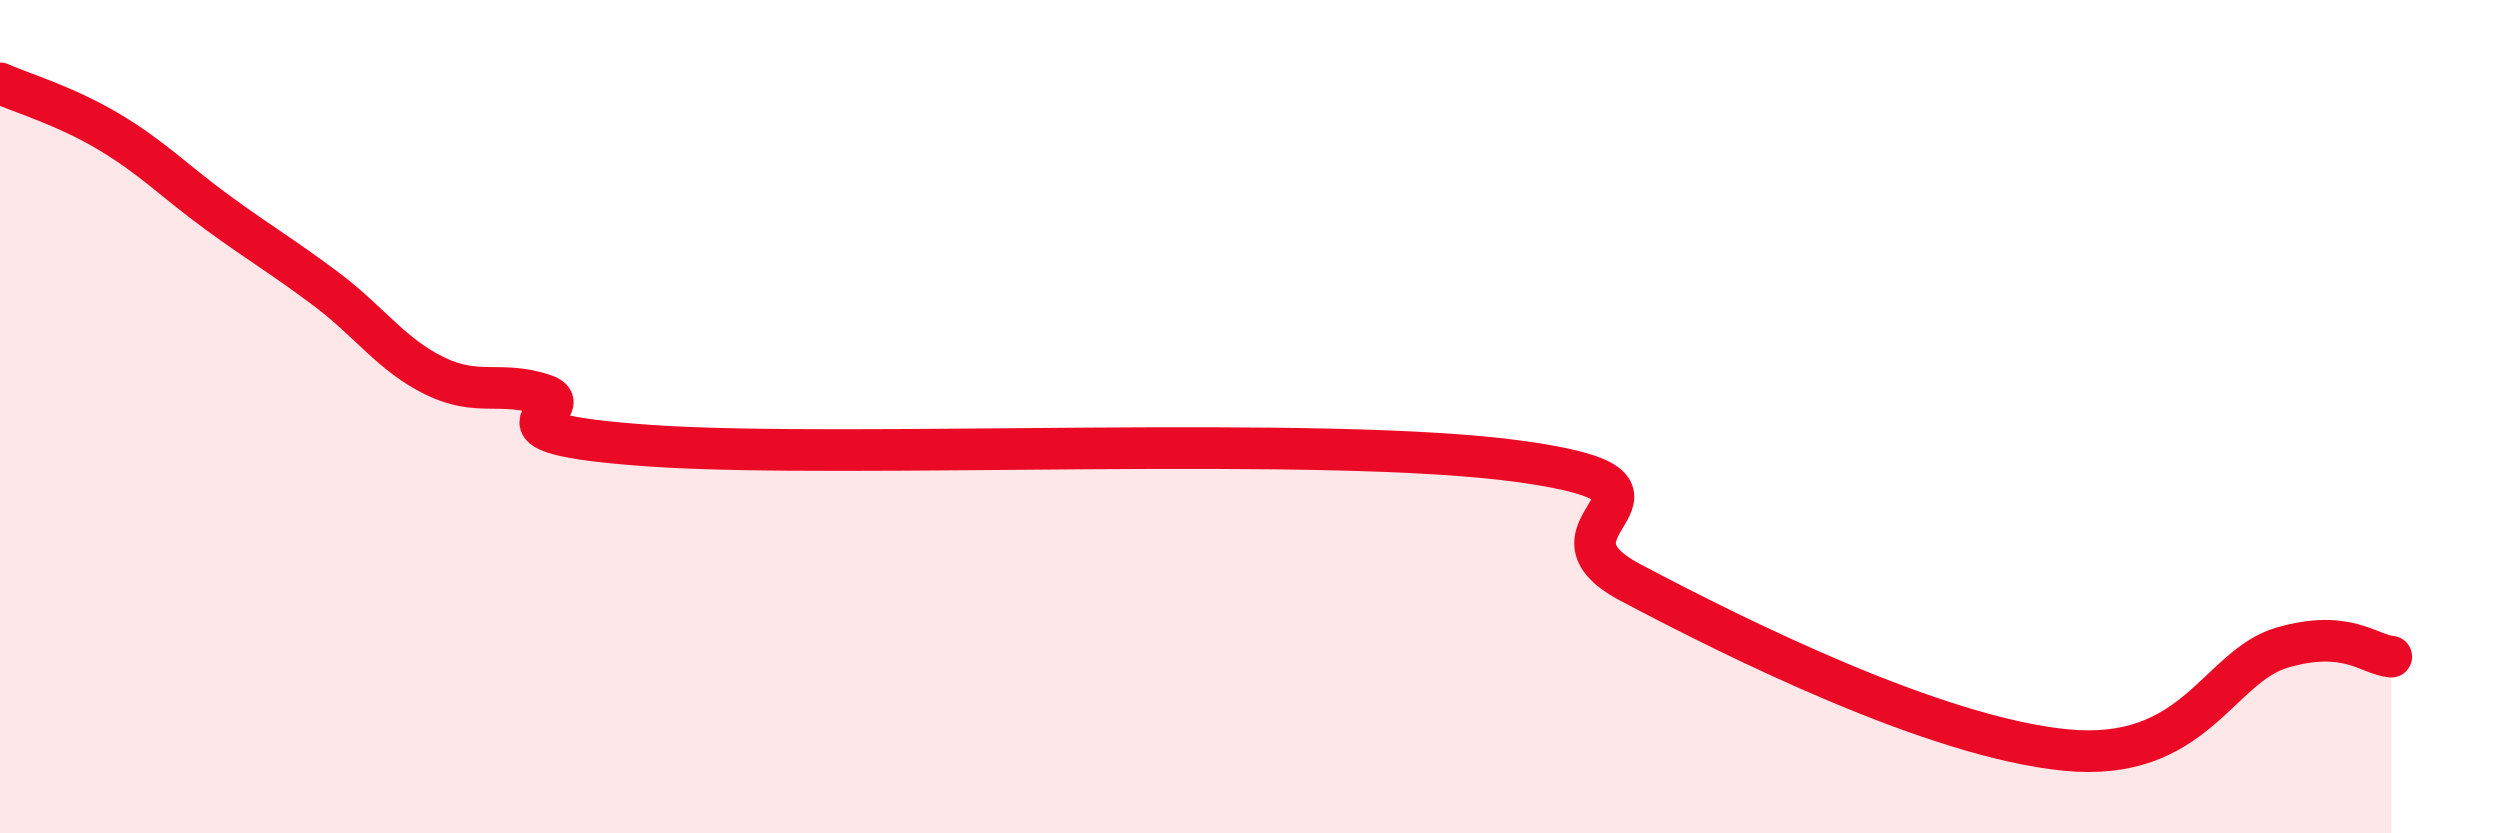
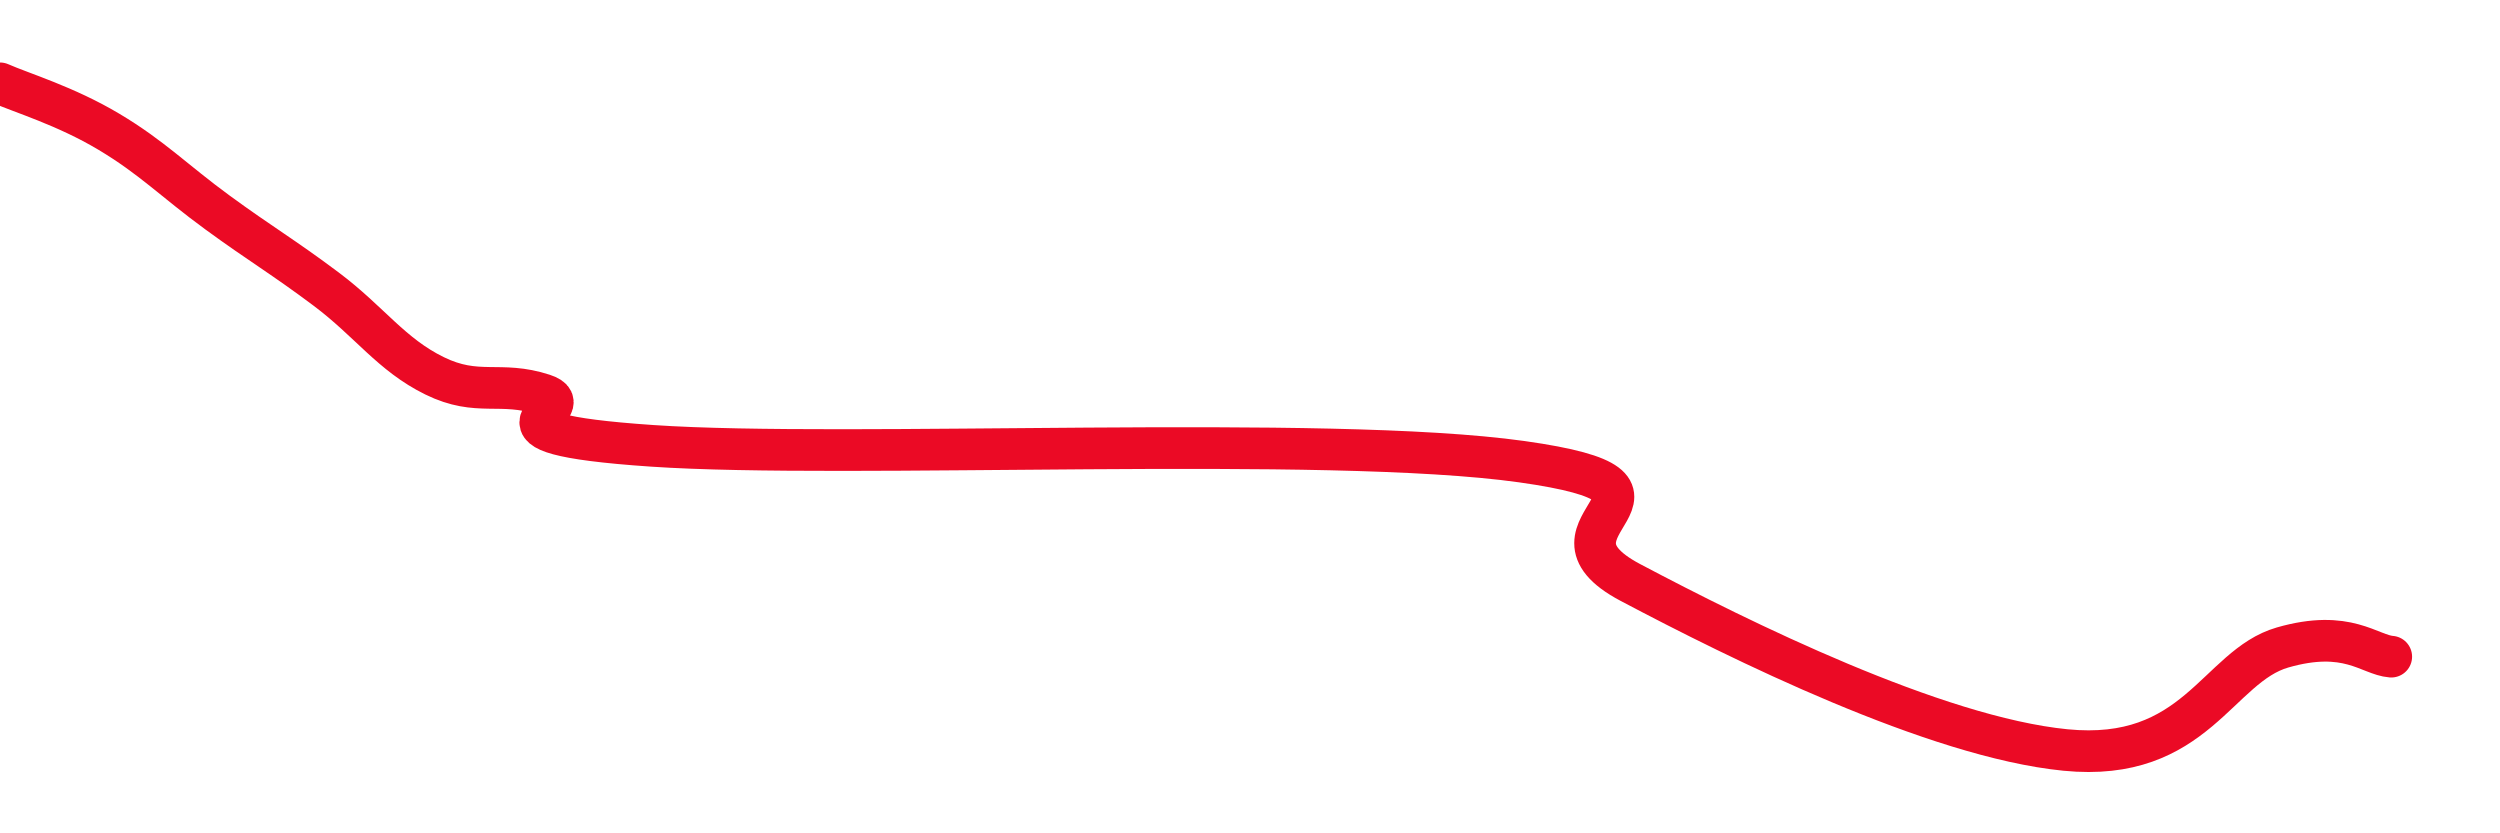
<svg xmlns="http://www.w3.org/2000/svg" width="60" height="20" viewBox="0 0 60 20">
-   <path d="M 0,2 C 0.52,2.23 1.57,2.54 2.61,3.16 C 3.65,3.78 4.18,4.34 5.22,5.1 C 6.26,5.86 6.79,6.16 7.83,6.94 C 8.87,7.72 9.39,8.51 10.43,9.02 C 11.47,9.53 12,9.13 13.04,9.47 C 14.08,9.81 10.95,10.38 15.65,10.7 C 20.35,11.02 31.82,10.42 36.52,11.08 C 41.22,11.74 36.52,12.6 39.13,13.98 C 41.74,15.36 46.44,17.69 49.57,18 C 52.7,18.31 53.22,15.99 54.78,15.54 C 56.34,15.09 56.87,15.72 57.39,15.76L57.39 20L0 20Z" fill="#EB0A25" opacity="0.1" stroke-linecap="round" stroke-linejoin="round" />
  <path d="M 0,2 C 0.52,2.23 1.57,2.54 2.61,3.16 C 3.65,3.78 4.18,4.34 5.22,5.1 C 6.26,5.86 6.79,6.16 7.83,6.94 C 8.87,7.72 9.39,8.51 10.43,9.02 C 11.47,9.53 12,9.13 13.04,9.47 C 14.08,9.81 10.95,10.38 15.65,10.7 C 20.35,11.02 31.82,10.42 36.52,11.08 C 41.22,11.74 36.52,12.6 39.13,13.98 C 41.74,15.36 46.44,17.69 49.57,18 C 52.7,18.31 53.22,15.99 54.78,15.54 C 56.34,15.09 56.87,15.72 57.39,15.76" stroke="#EB0A25" stroke-width="1" fill="none" stroke-linecap="round" stroke-linejoin="round" />
</svg>